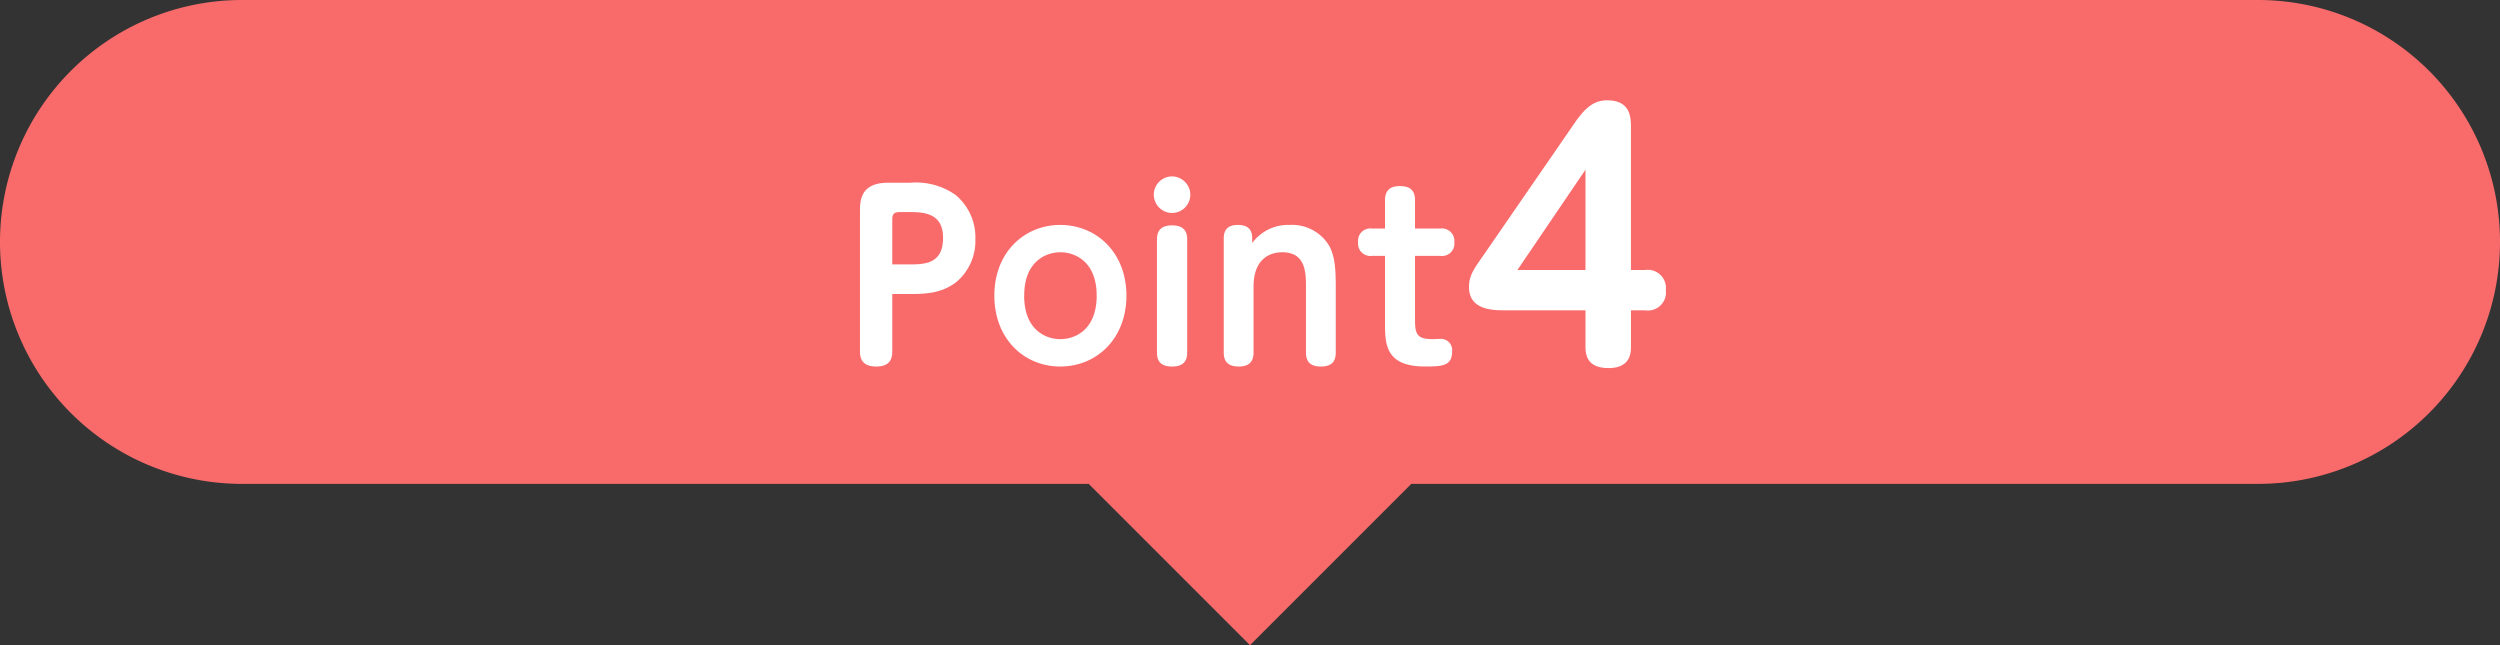
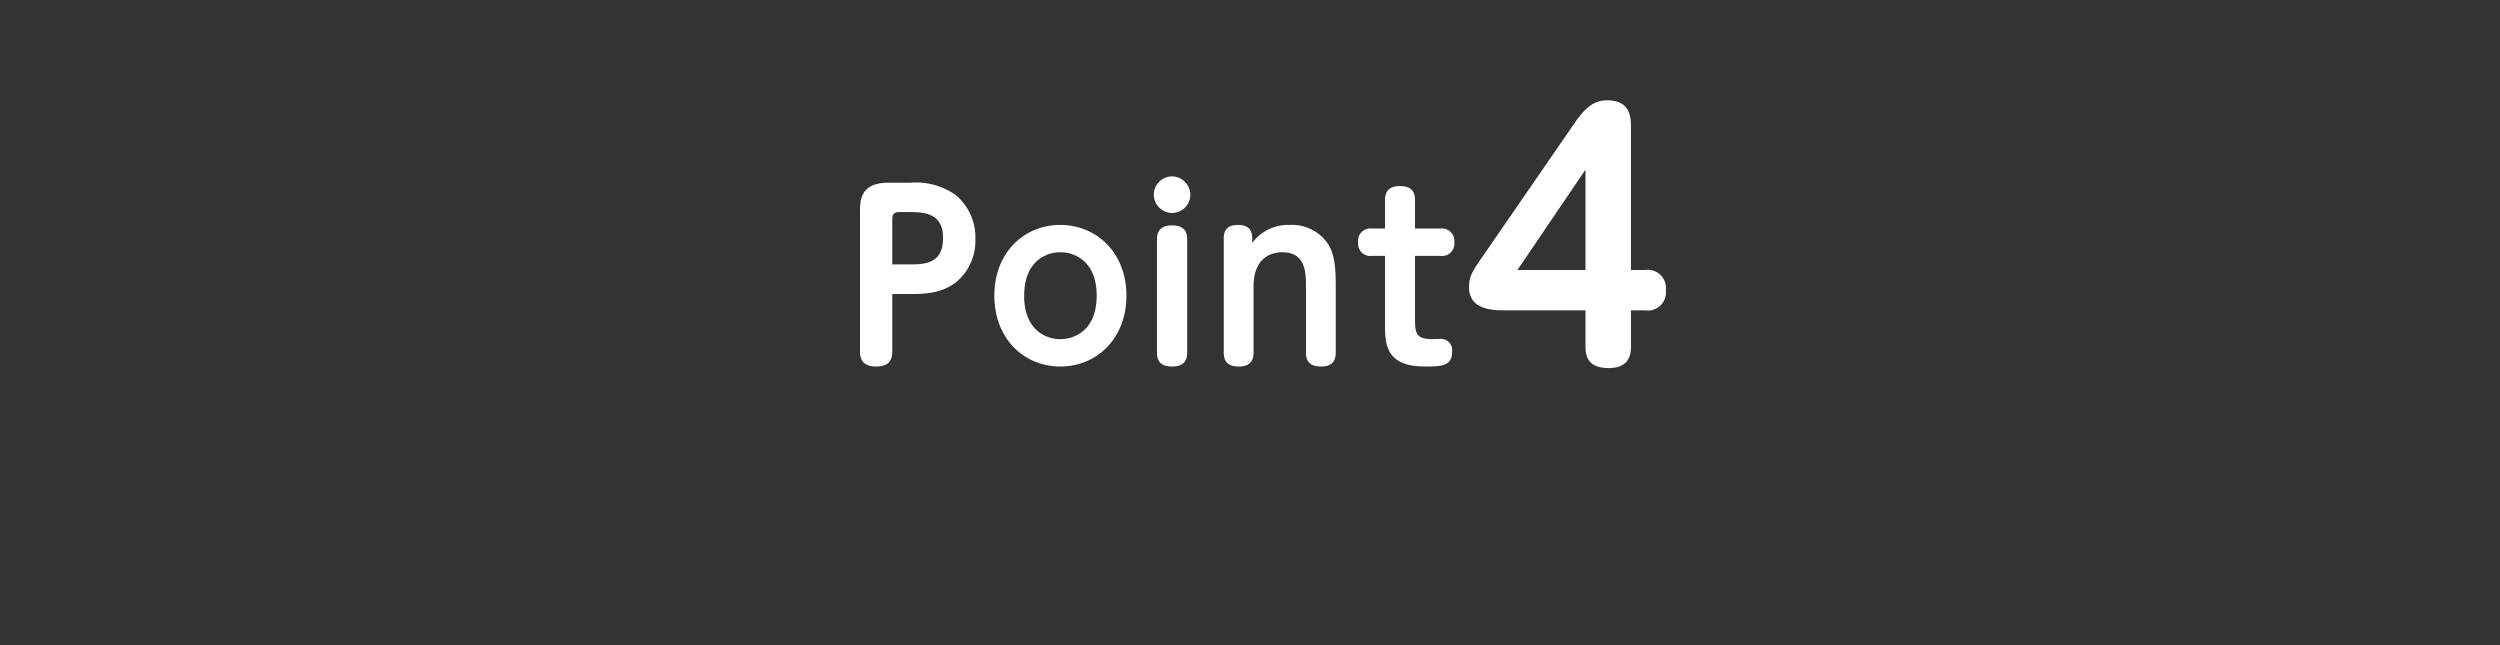
<svg xmlns="http://www.w3.org/2000/svg" width="310" height="80" viewBox="0 0 310 80">
  <rect x="0" y="0" width="310" height="80" fill="#333333" stroke="none" />
  <g id="img__2024Point4--pc" transform="translate(0 311.541)">
-     <path id="パス_44652" data-name="パス 44652" d="M135,60h40L155,80ZM30,60A30,30,0,0,1,30,0H280a30,30,0,0,1,0,60Z" transform="translate(0 -311.54)" fill="#f96b6b" />
    <path id="パス_13038" data-name="パス 13038" d="M-45.358-8.54h2.212c2.184,0,3.948-.168,5.656-1.428a6.636,6.636,0,0,0,2.436-5.376,6.831,6.831,0,0,0-2.464-5.488,8.49,8.49,0,0,0-5.572-1.512h-2.772c-3.5,0-3.5,2.3-3.5,3.584V-1.4c0,1.344.756,1.848,2.044,1.848,1.736,0,1.96-1.064,1.96-1.848Zm0-9.212c0-.728.224-.952.952-.952H-43.4c1.82,0,4.34.028,4.34,3.192,0,3.3-2.352,3.3-4.34,3.3h-1.96ZM-32.7-8.344c0,5.4,3.724,8.792,8.176,8.792,4.48,0,8.2-3.416,8.2-8.792s-3.752-8.764-8.2-8.764C-28.95-17.108-32.7-13.748-32.7-8.344Zm3.7,0c0-4.284,2.744-5.376,4.48-5.376,1.848,0,4.508,1.176,4.508,5.376,0,4.228-2.66,5.4-4.508,5.4C-26.29-2.94-29.006-4.06-29.006-8.344Zm18.34-14.784a2.276,2.276,0,0,0-2.268,2.268,2.276,2.276,0,0,0,2.268,2.268A2.276,2.276,0,0,0-8.4-20.86,2.3,2.3,0,0,0-10.666-23.128Zm-1.876,21.84c0,1.316.728,1.736,1.9,1.736s1.848-.5,1.848-1.736V-15.316c0-1.428-.9-1.736-1.9-1.736-1.372,0-1.848.7-1.848,1.736ZM9.634-9.436c0-2.408-.14-3.724-.756-4.984a5.358,5.358,0,0,0-4.956-2.688,5.517,5.517,0,0,0-4.648,2.24v-.588c0-1.232-.7-1.652-1.792-1.652s-1.736.476-1.736,1.652V-1.288c0,1.288.7,1.736,1.876,1.736s1.82-.532,1.82-1.736V-9.464C-.558-13.552,2.27-13.72,3-13.72c2.912,0,2.94,2.548,2.94,4.256v8.176C5.938,0,6.638.448,7.814.448c1.4,0,1.82-.728,1.82-1.736Zm9.828-3.836H22.6a1.53,1.53,0,0,0,1.736-1.708A1.538,1.538,0,0,0,22.6-16.66H19.462v-3.528c0-1.484-.952-1.736-1.9-1.736-1.344,0-1.82.7-1.82,1.736v3.528h-1.6a1.53,1.53,0,0,0-1.736,1.708,1.529,1.529,0,0,0,1.736,1.68h1.6v8.316c0,2.52,0,5.4,4.928,5.4,1.988,0,3.388,0,3.388-1.82a1.405,1.405,0,0,0-1.54-1.6c-.14,0-.756.028-.9.028-1.792,0-2.156-.532-2.156-2.268ZM46.238-11.52v-17.6c0-1.24,0-3.44-2.96-3.44-1.4,0-2.52.64-3.96,2.72L27.958-13.36c-1.32,1.88-1.8,2.6-1.8,3.96,0,2.88,3.04,2.88,4.48,2.88H40.6v4.56c0,1.72.88,2.6,2.88,2.6,2.68,0,2.76-1.88,2.76-2.64V-6.52H48a2.239,2.239,0,0,0,2.56-2.52A2.242,2.242,0,0,0,48-11.52ZM40.6-23.96v12.44h-8.44Z" transform="translate(156 -266.541)" fill="#fff" />
  </g>
</svg>